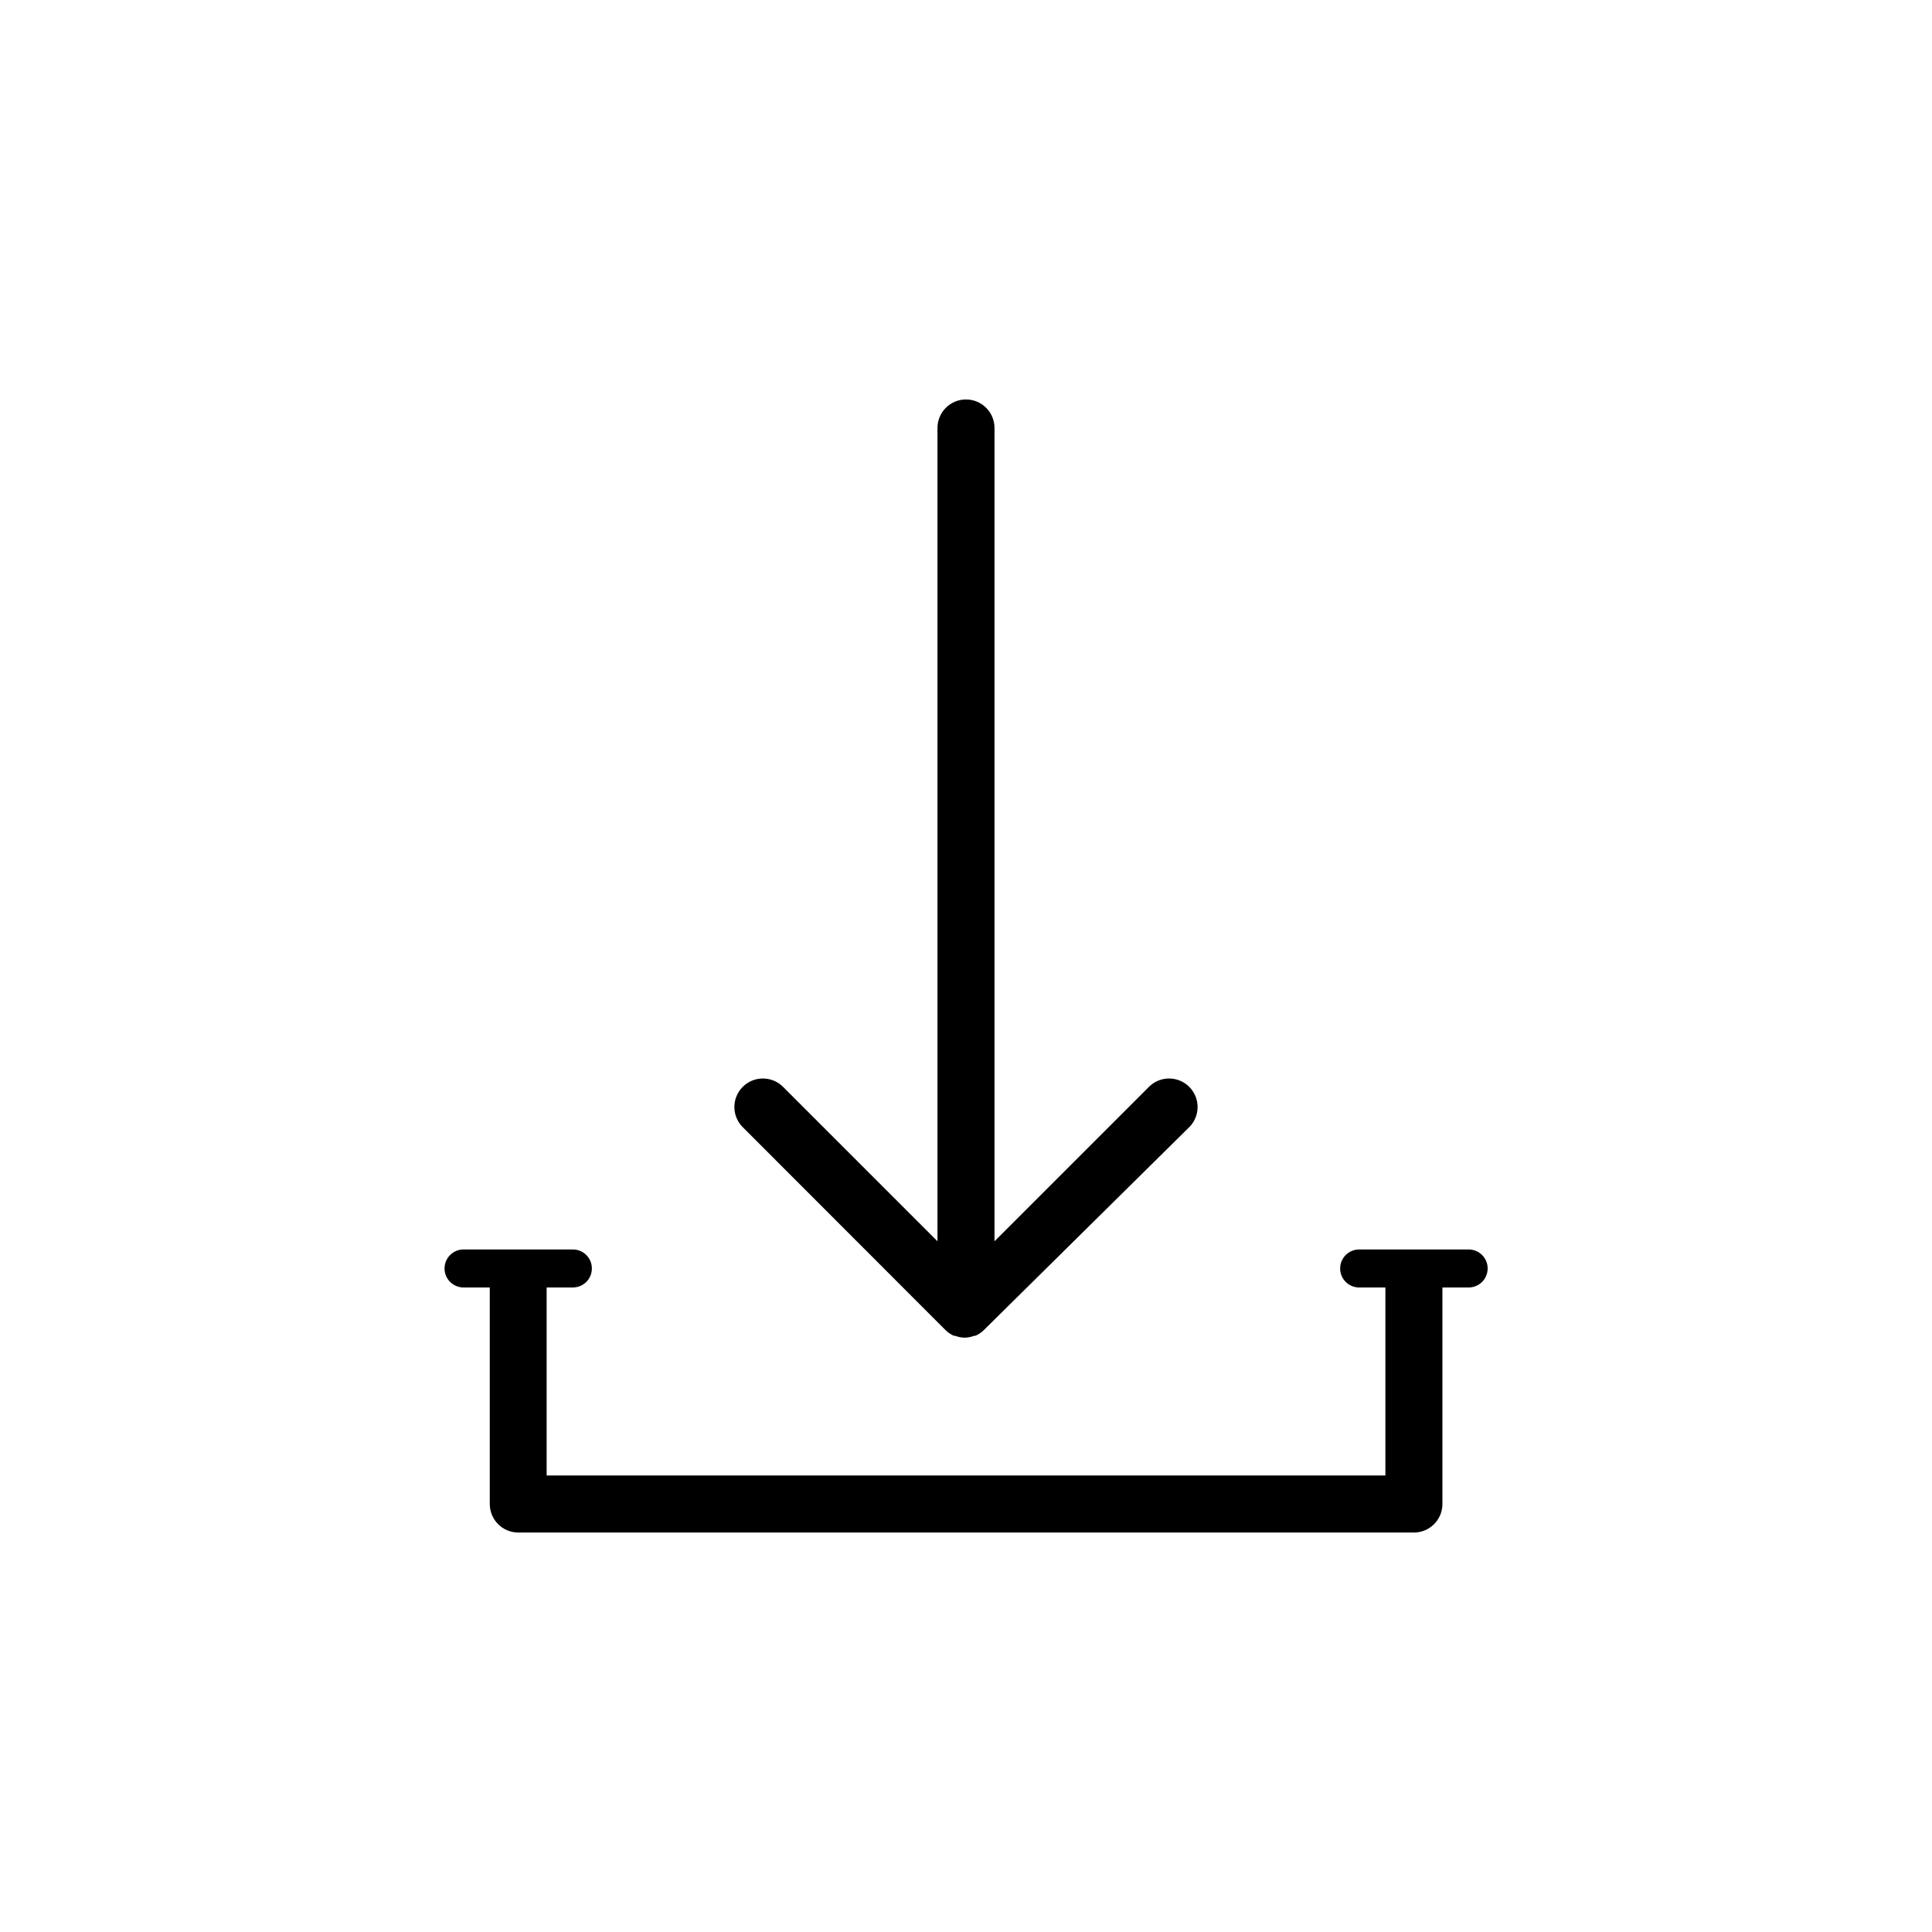
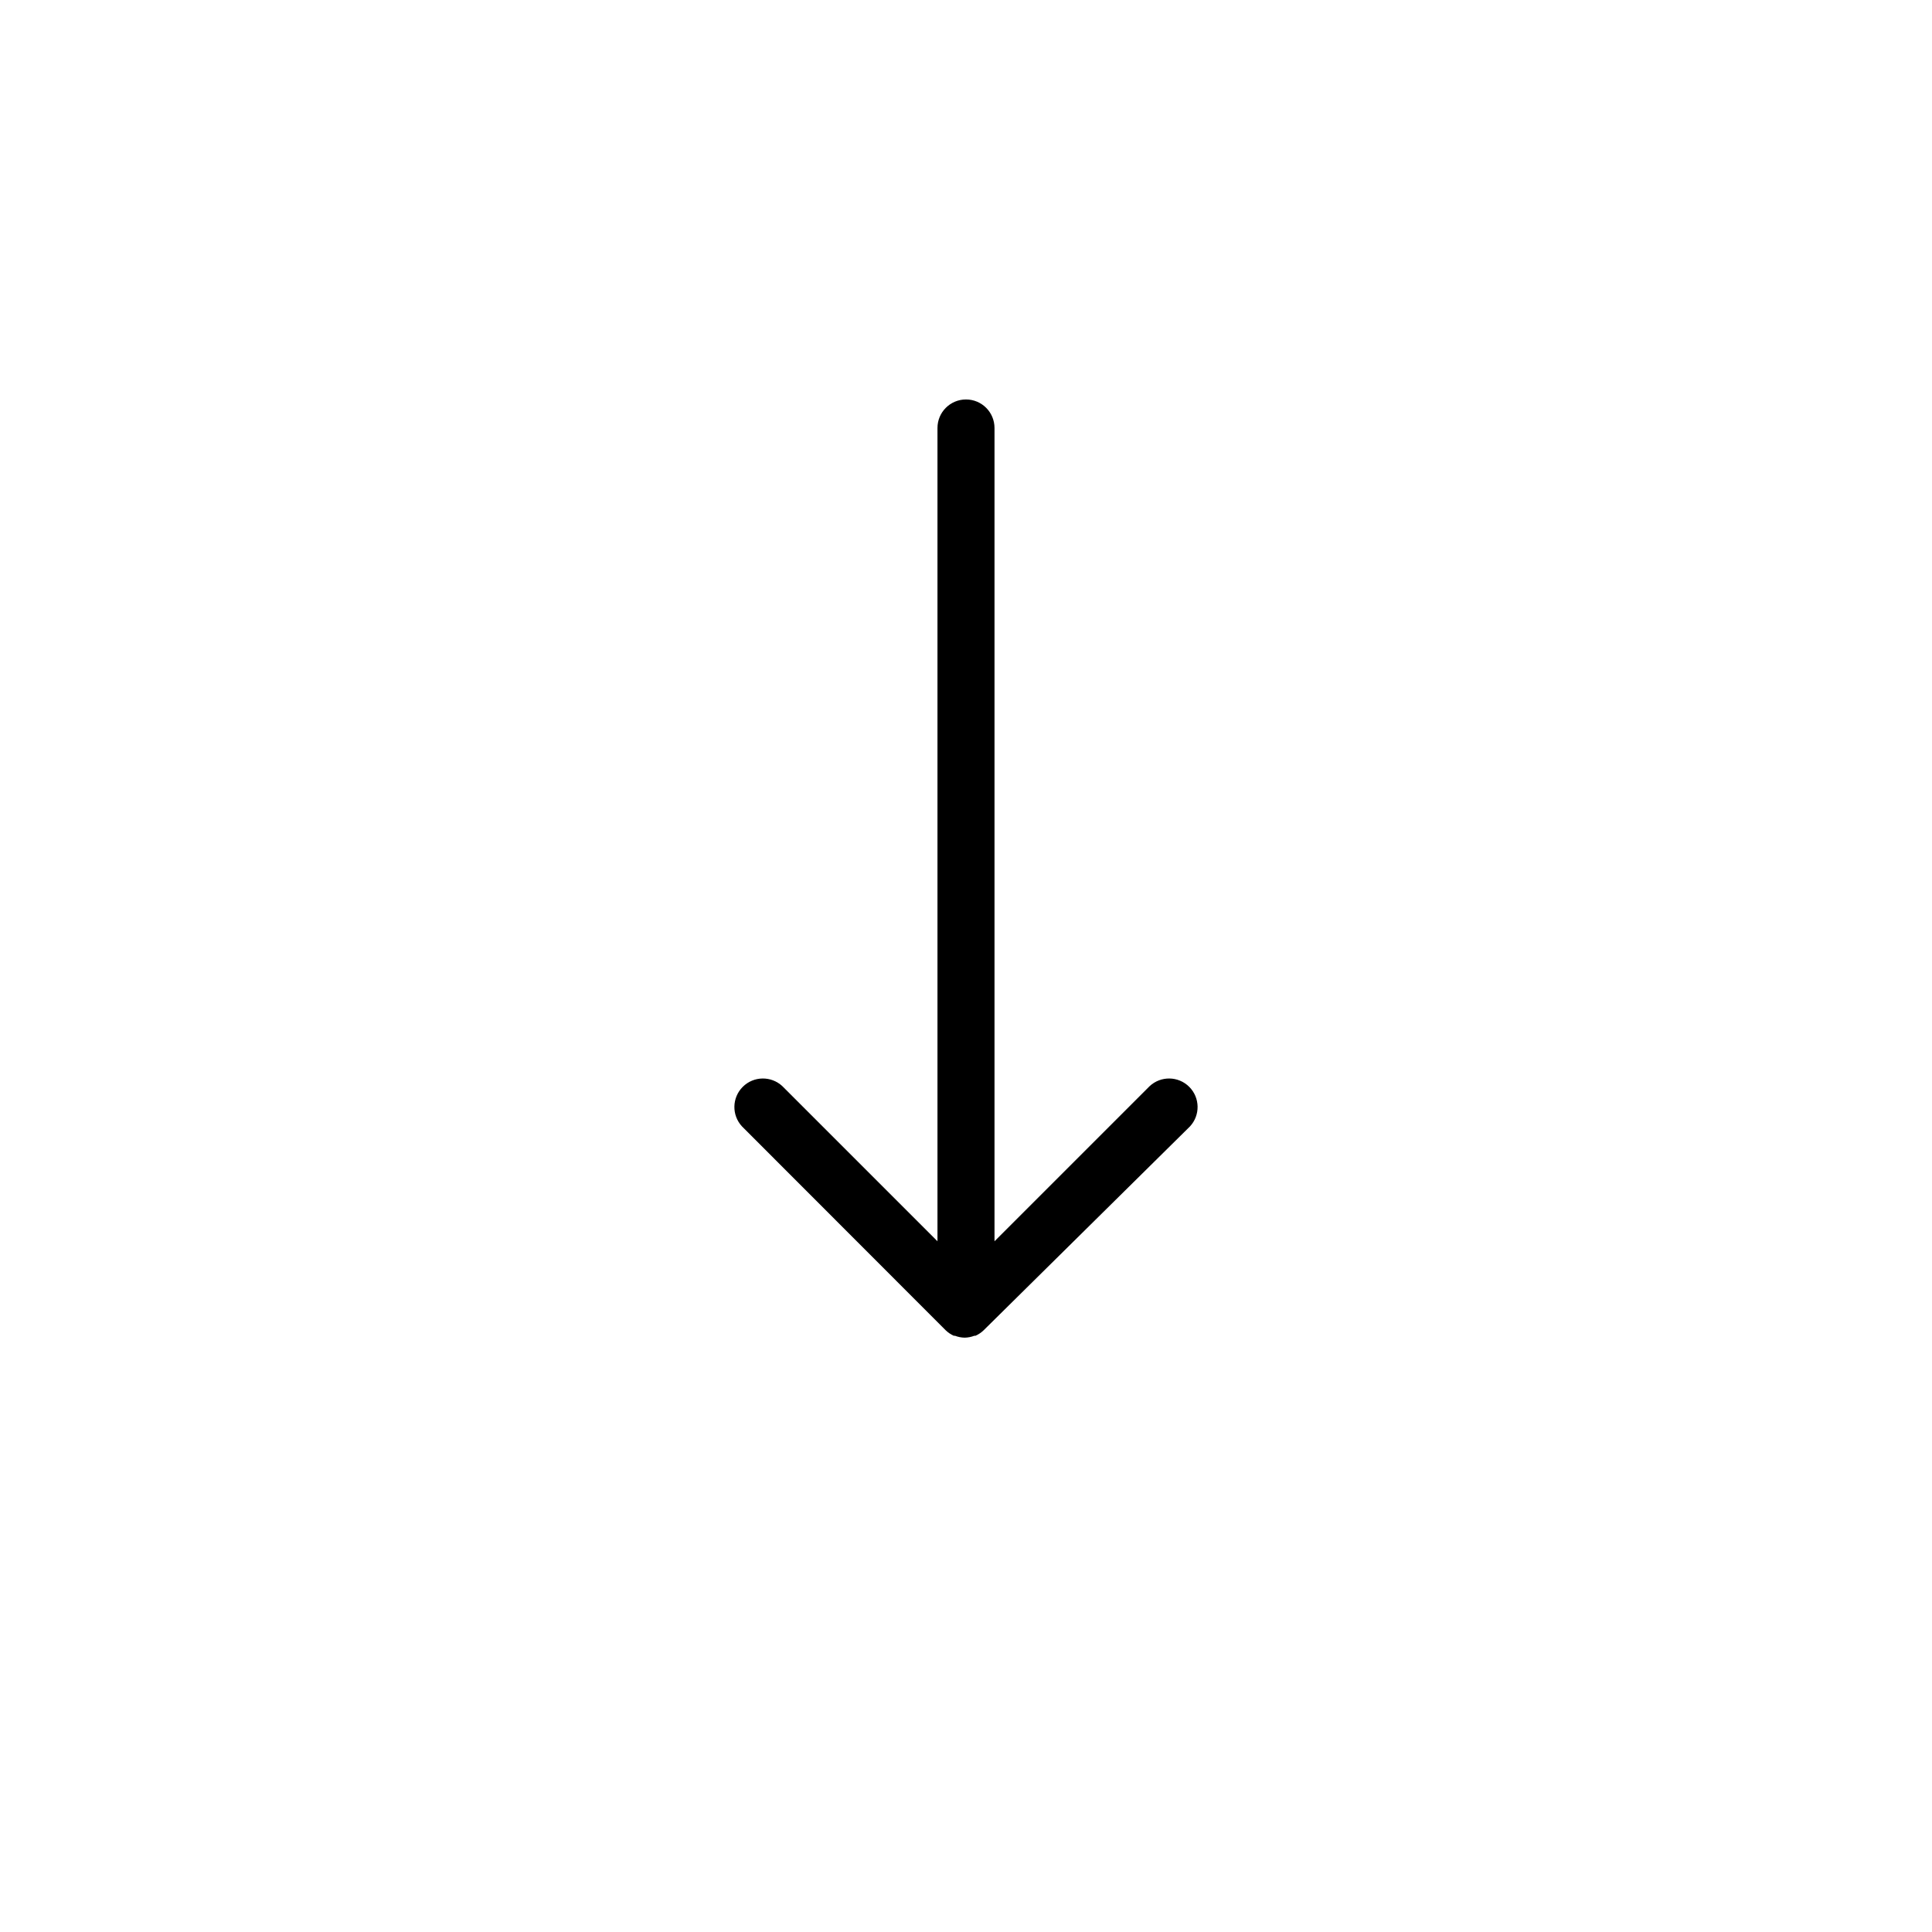
<svg xmlns="http://www.w3.org/2000/svg" fill="#000000" width="800px" height="800px" version="1.1" viewBox="144 144 512 512">
  <g>
-     <path d="m533.16 475.12h-28.969c-2.785 0-5.039 2.254-5.039 5.039 0 2.781 2.254 5.035 5.039 5.035h6.953v49.828h-222.28v-49.828h6.953c2.781 0 5.035-2.254 5.035-5.035 0-2.785-2.254-5.039-5.035-5.039h-28.973c-2.781 0-5.035 2.254-5.035 5.039 0 2.781 2.254 5.035 5.035 5.035h6.953v57.387c0 4.172 3.383 7.555 7.559 7.555h237.34c4.176 0 7.559-3.383 7.559-7.555v-57.387h6.953c2.781 0 5.035-2.254 5.035-5.035 0-2.785-2.254-5.039-5.035-5.039z" />
    <path d="m394.61 496.53c0.629 0.609 1.363 1.105 2.164 1.461h0.305c0.82 0.316 1.688 0.488 2.566 0.504 0.879-0.016 1.75-0.188 2.57-0.504h0.301c0.805-0.355 1.535-0.852 2.168-1.461l54.664-54.008c2.773-2.977 2.691-7.617-0.188-10.496-2.875-2.875-7.516-2.957-10.492-0.184l-41.113 41.109v-215.53c0-4.176-3.383-7.559-7.555-7.559-4.176 0-7.559 3.383-7.559 7.559v215.53l-41.109-41.109c-2.981-2.773-7.621-2.691-10.496 0.184-2.879 2.879-2.961 7.519-0.188 10.496z" />
  </g>
</svg>